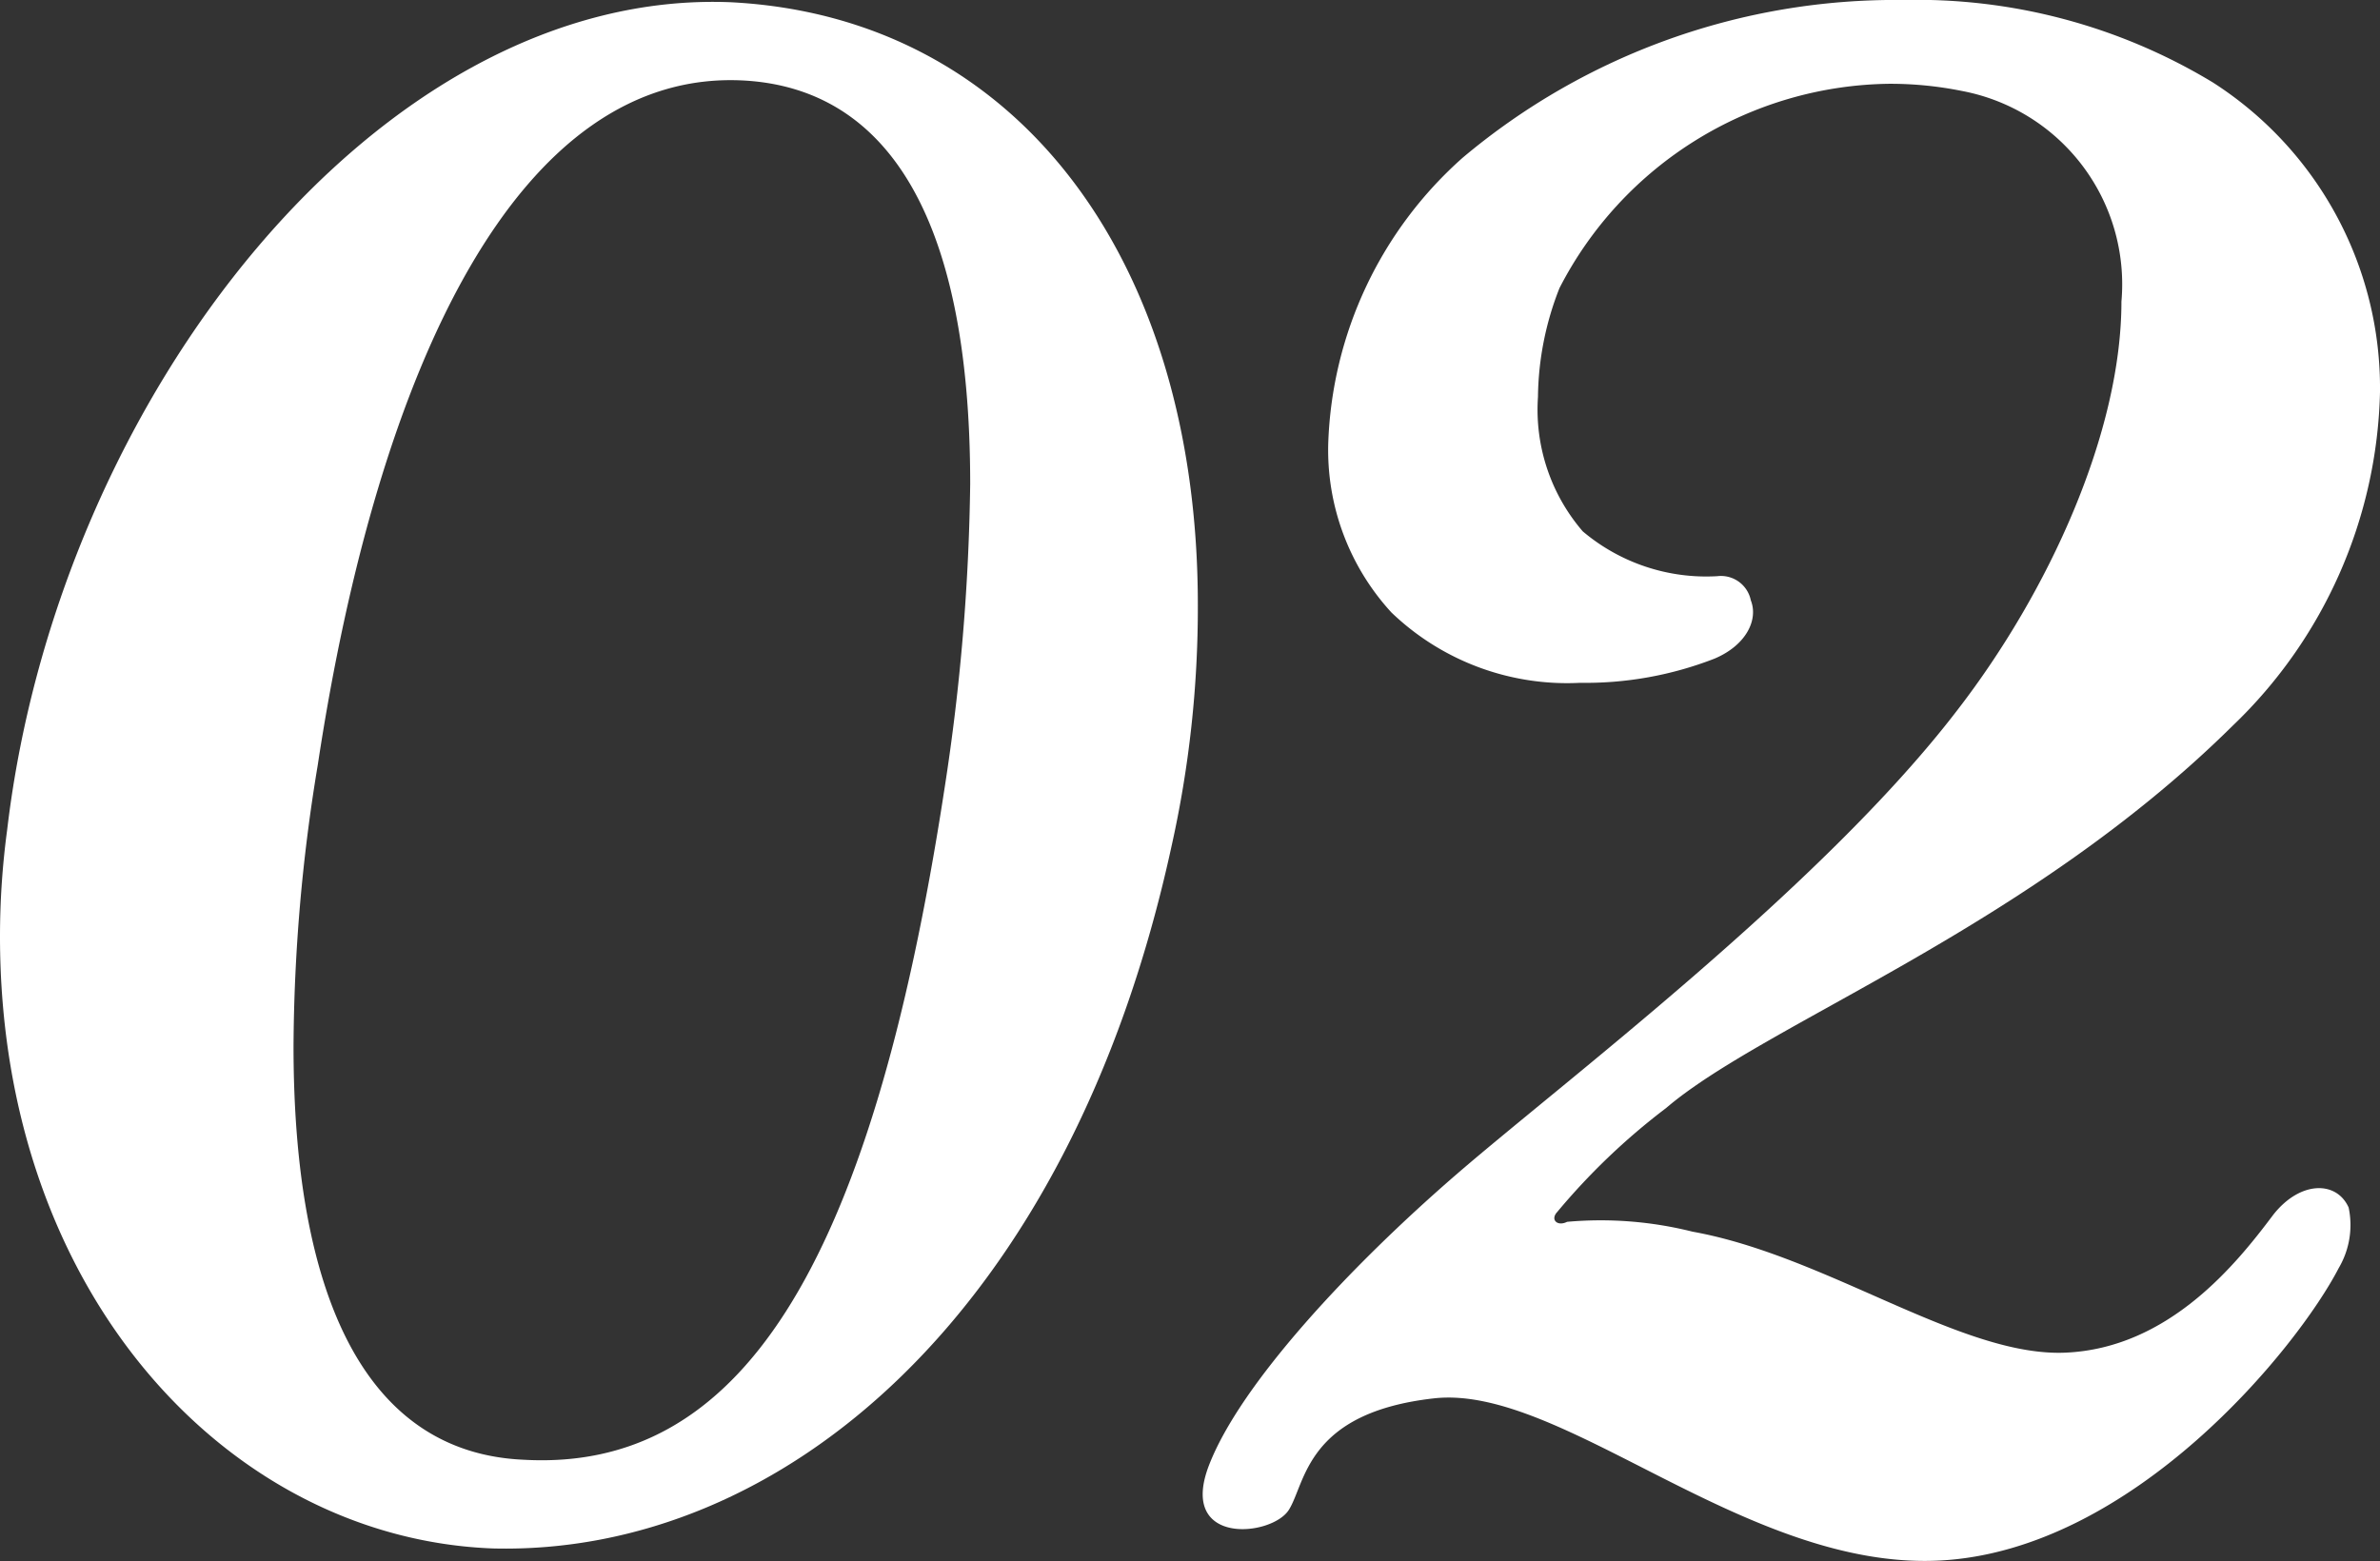
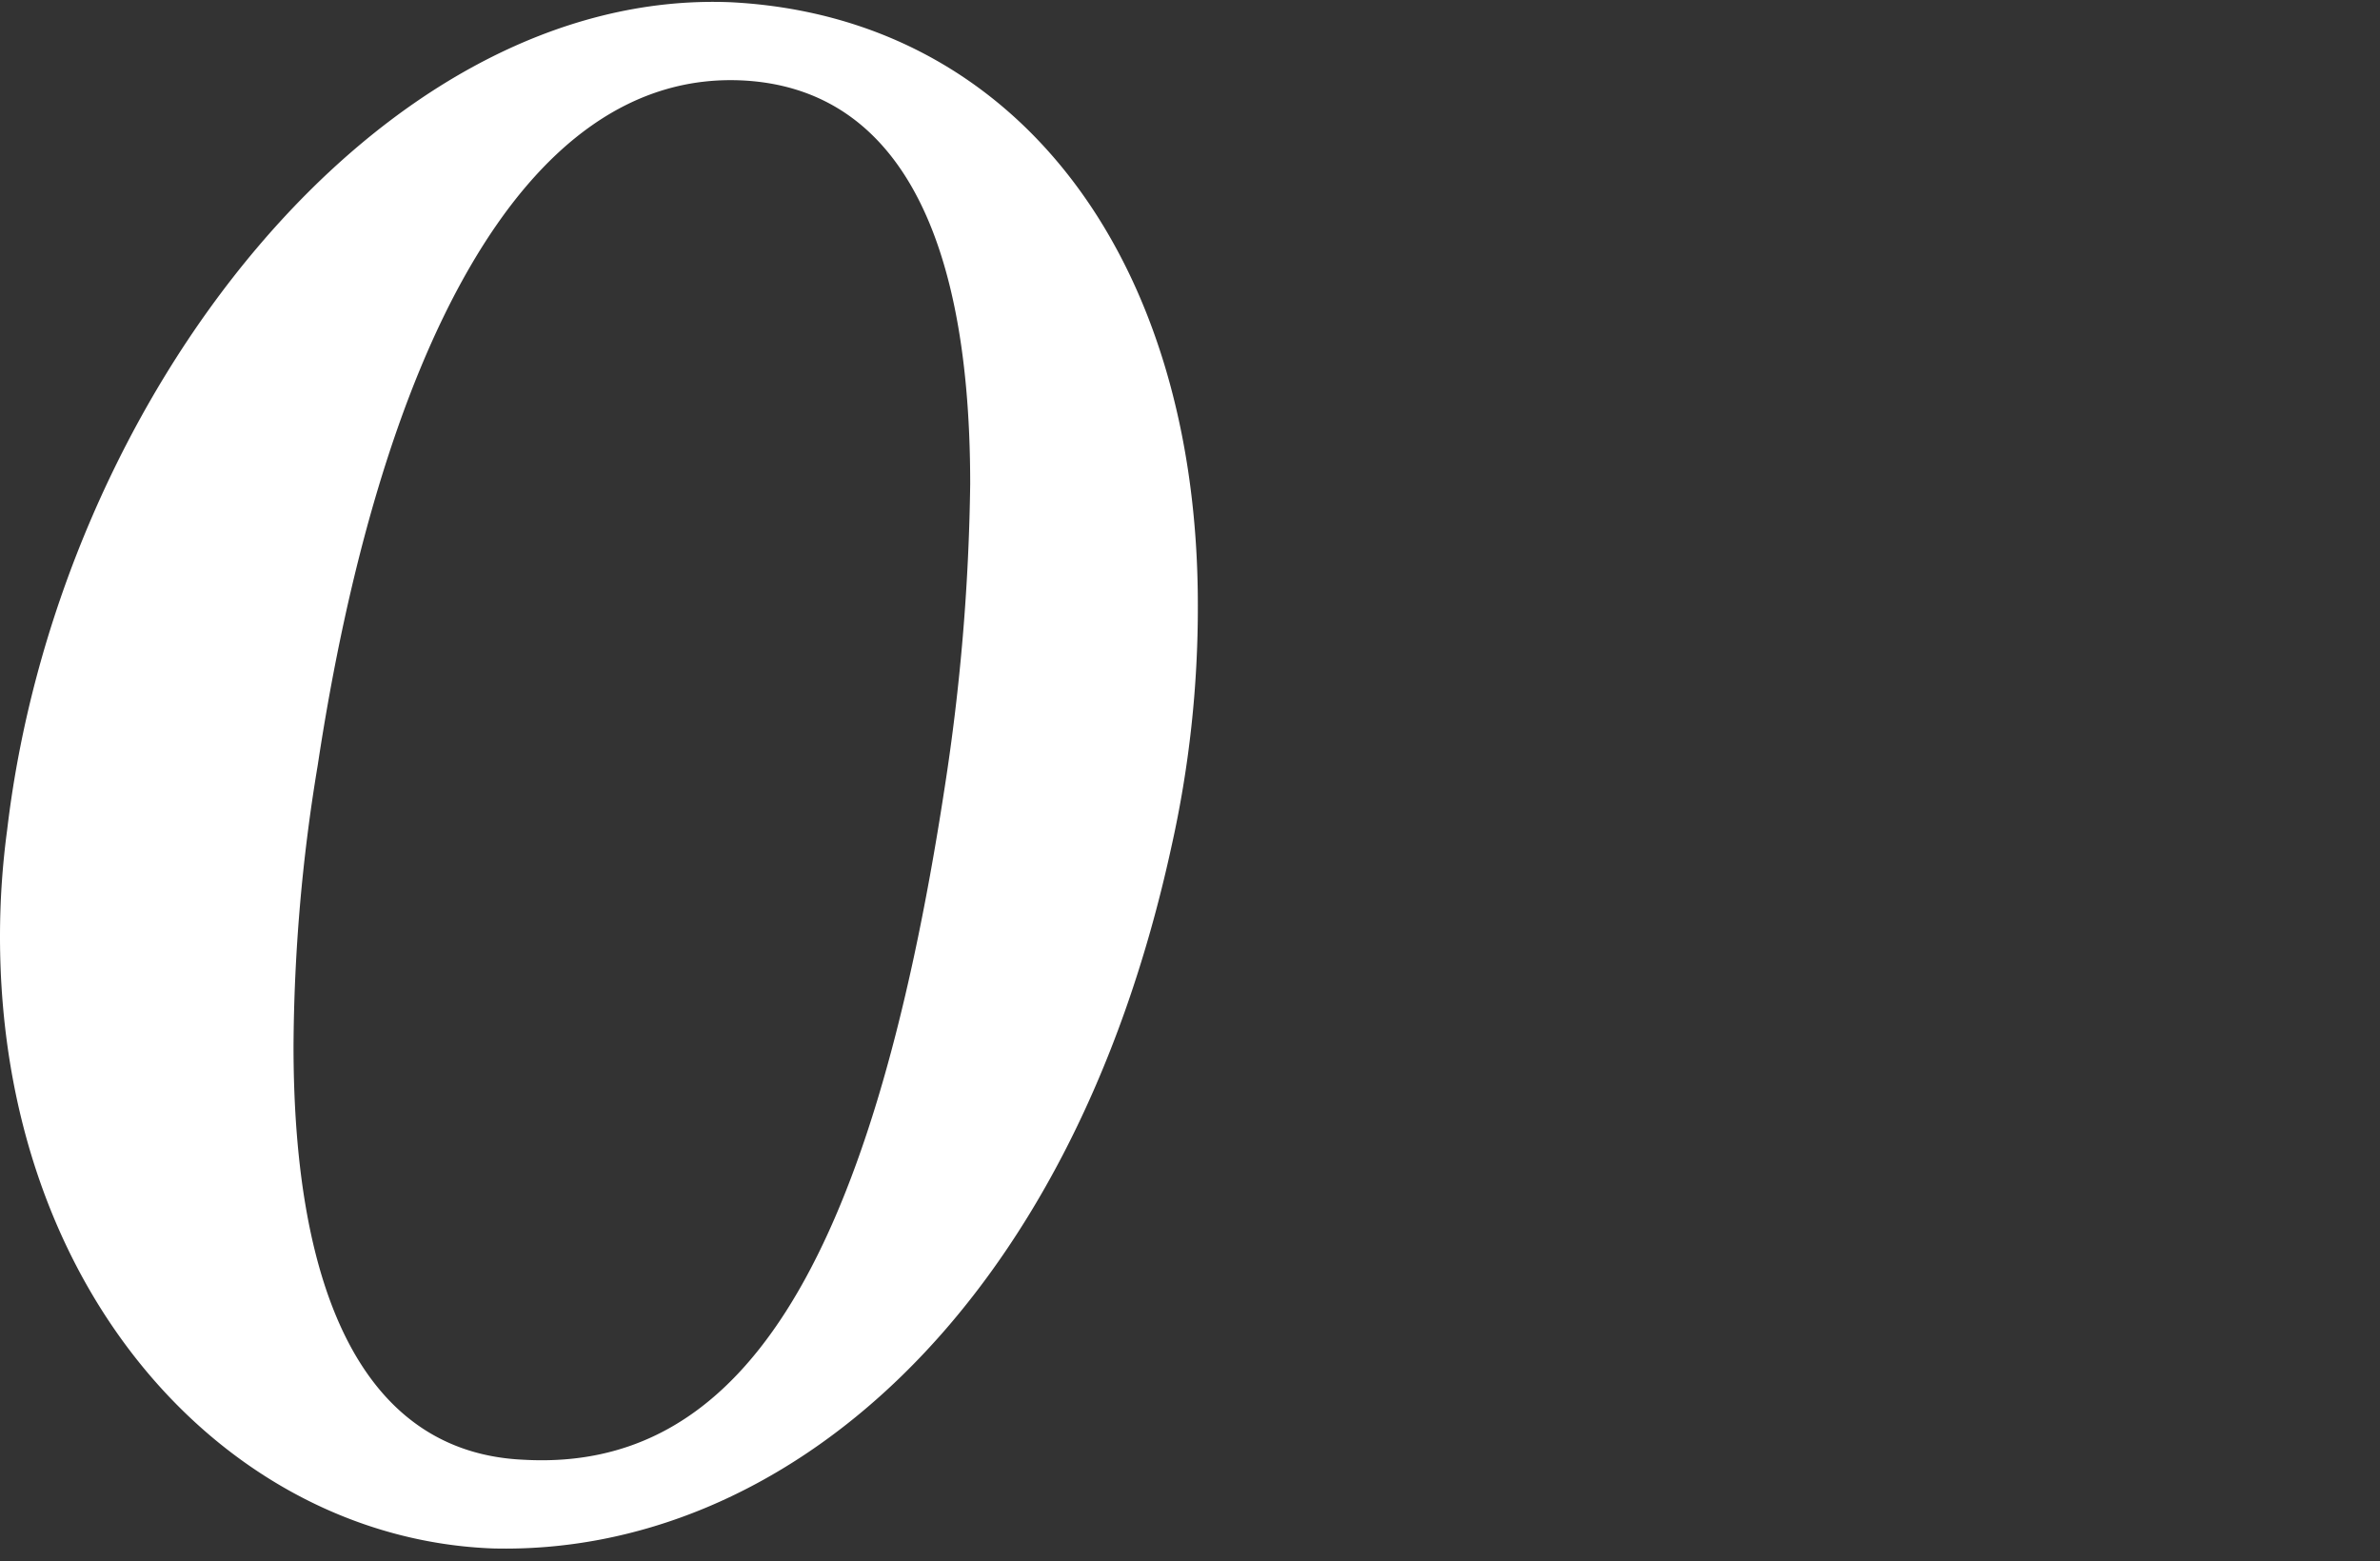
<svg xmlns="http://www.w3.org/2000/svg" viewBox="0 0 53.11 34.84">
  <rect x="0" y="0" width="53.11" height="34.84" fill="#333333" stroke="none" />
  <defs>
    <style>.cls-1{isolation:isolate;}.cls-2{fill:#fff;}</style>
  </defs>
  <g id="レイヤー_2" data-name="レイヤー 2">
    <g id="コンテンツ">
      <g id="_02" data-name=" 02">
        <g class="cls-1">
          <path class="cls-2" d="M11,34.56C5.13,34.34,0,28.89,0,20.9a17.84,17.84,0,0,1,.16-2.38C1.3,8.86,8.48-.27,16.31.05,22.73.38,26.73,5.83,26.73,13.5a24.42,24.42,0,0,1-.59,5.4C23.87,29.32,17.44,34.72,11,34.56ZM21.65,10.8c0-6.1-1.94-8.8-5-9-5.07-.32-8.21,6.37-9.56,15.28a39.26,39.26,0,0,0-.54,6.27c0,5.51,1.57,9.07,5.13,9.23,4.76.27,7.73-4.1,9.4-15A47.93,47.93,0,0,0,21.65,10.8Z" />
-           <path class="cls-2" d="M52.19,28.3c-.92,1.78-4.59,6.31-8.91,6.53S34.86,30.89,32,31.21s-2.86,1.89-3.24,2.49-2.48.81-1.78-1,3.13-4.42,5.51-6.48,8.16-6.42,11.18-10.36c2.05-2.65,3.67-6.21,3.67-9.13a4.39,4.39,0,0,0-3.56-4.7,8.09,8.09,0,0,0-1.62-.16A8.39,8.39,0,0,0,34.8,6.43a6.77,6.77,0,0,0-.48,2.43,4.16,4.16,0,0,0,1,3,4.27,4.27,0,0,0,3,1,.68.68,0,0,1,.75.54c.17.43-.1,1-.81,1.3a7.94,7.94,0,0,1-3,.54,5.66,5.66,0,0,1-4.21-1.57,5.36,5.36,0,0,1-1.41-3.78,8.92,8.92,0,0,1,3-6.37A15,15,0,0,1,42.47,0a12.76,12.76,0,0,1,6.91,1.84,8.1,8.1,0,0,1,3.73,6.91,10.64,10.64,0,0,1-3.29,7.45c-4.59,4.54-10.43,6.64-12.64,8.53a14.78,14.78,0,0,0-2.43,2.32c-.16.17,0,.33.22.22a8.42,8.42,0,0,1,2.8.22c3,.54,6,2.8,8.32,2.7s3.83-2,4.64-3.08c.6-.76,1.41-.76,1.68-.16A1.89,1.89,0,0,1,52.19,28.3Z" />
        </g>
      </g>
    </g>
  </g>
</svg>